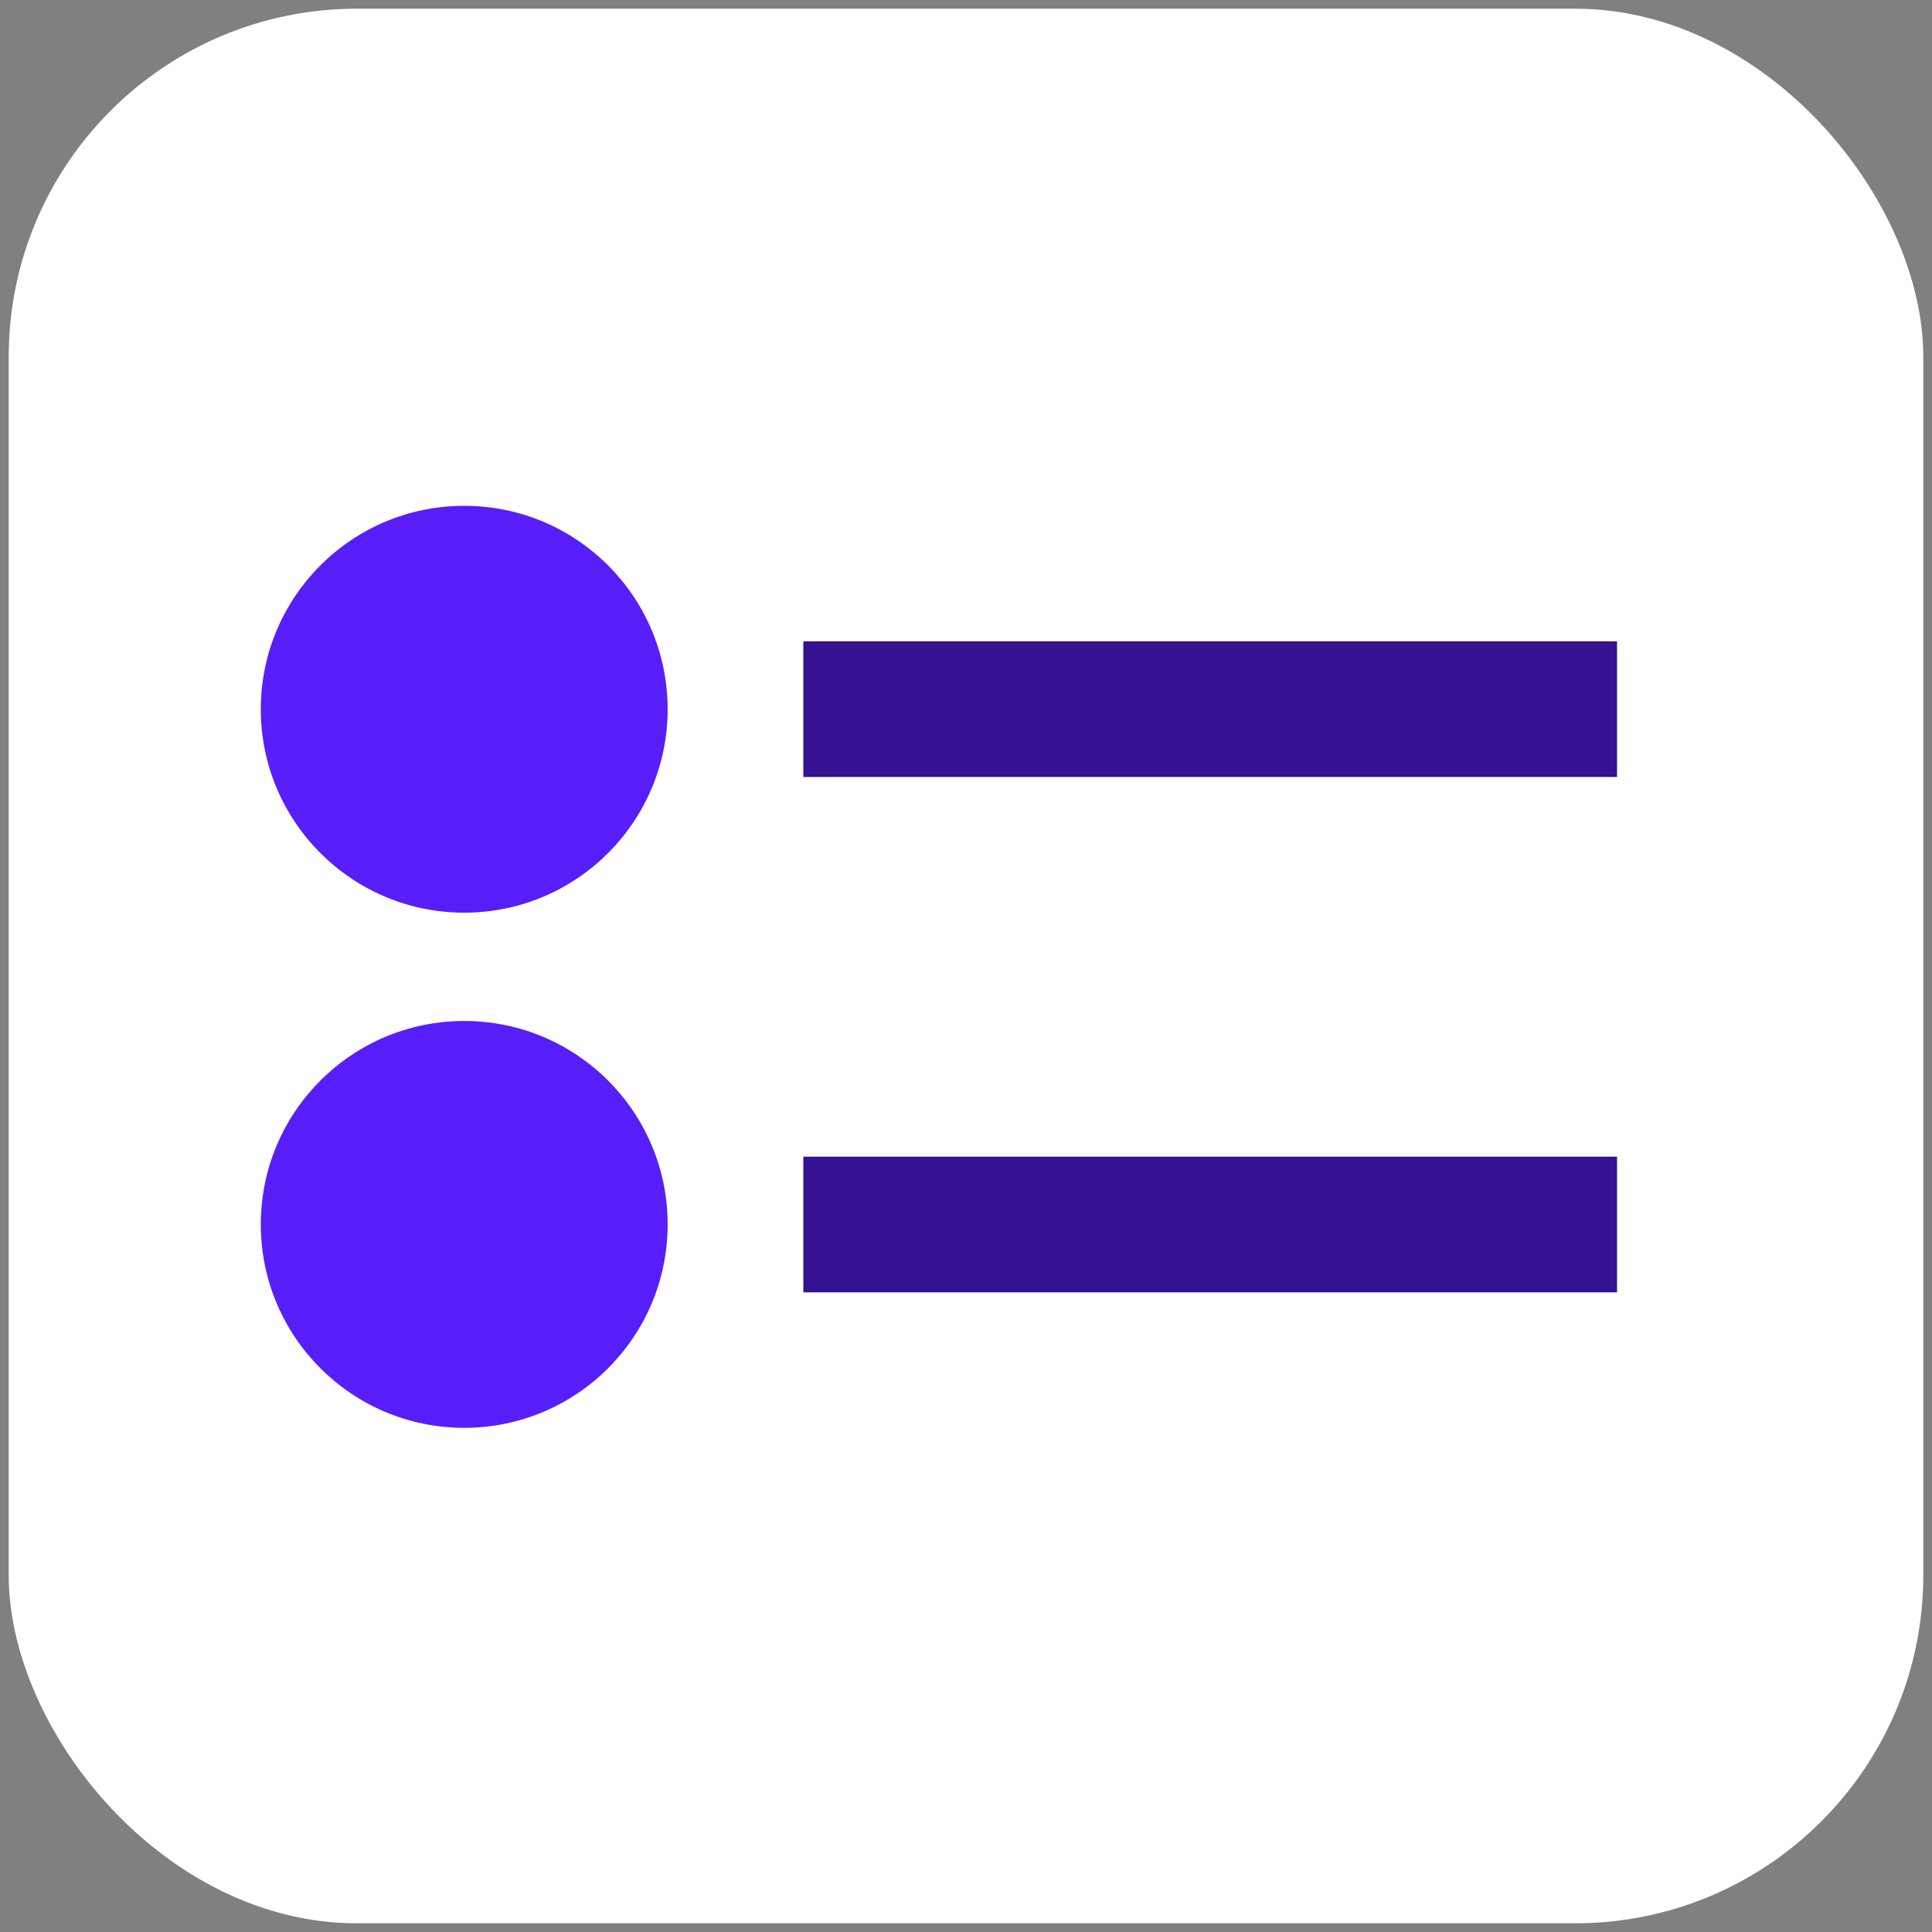
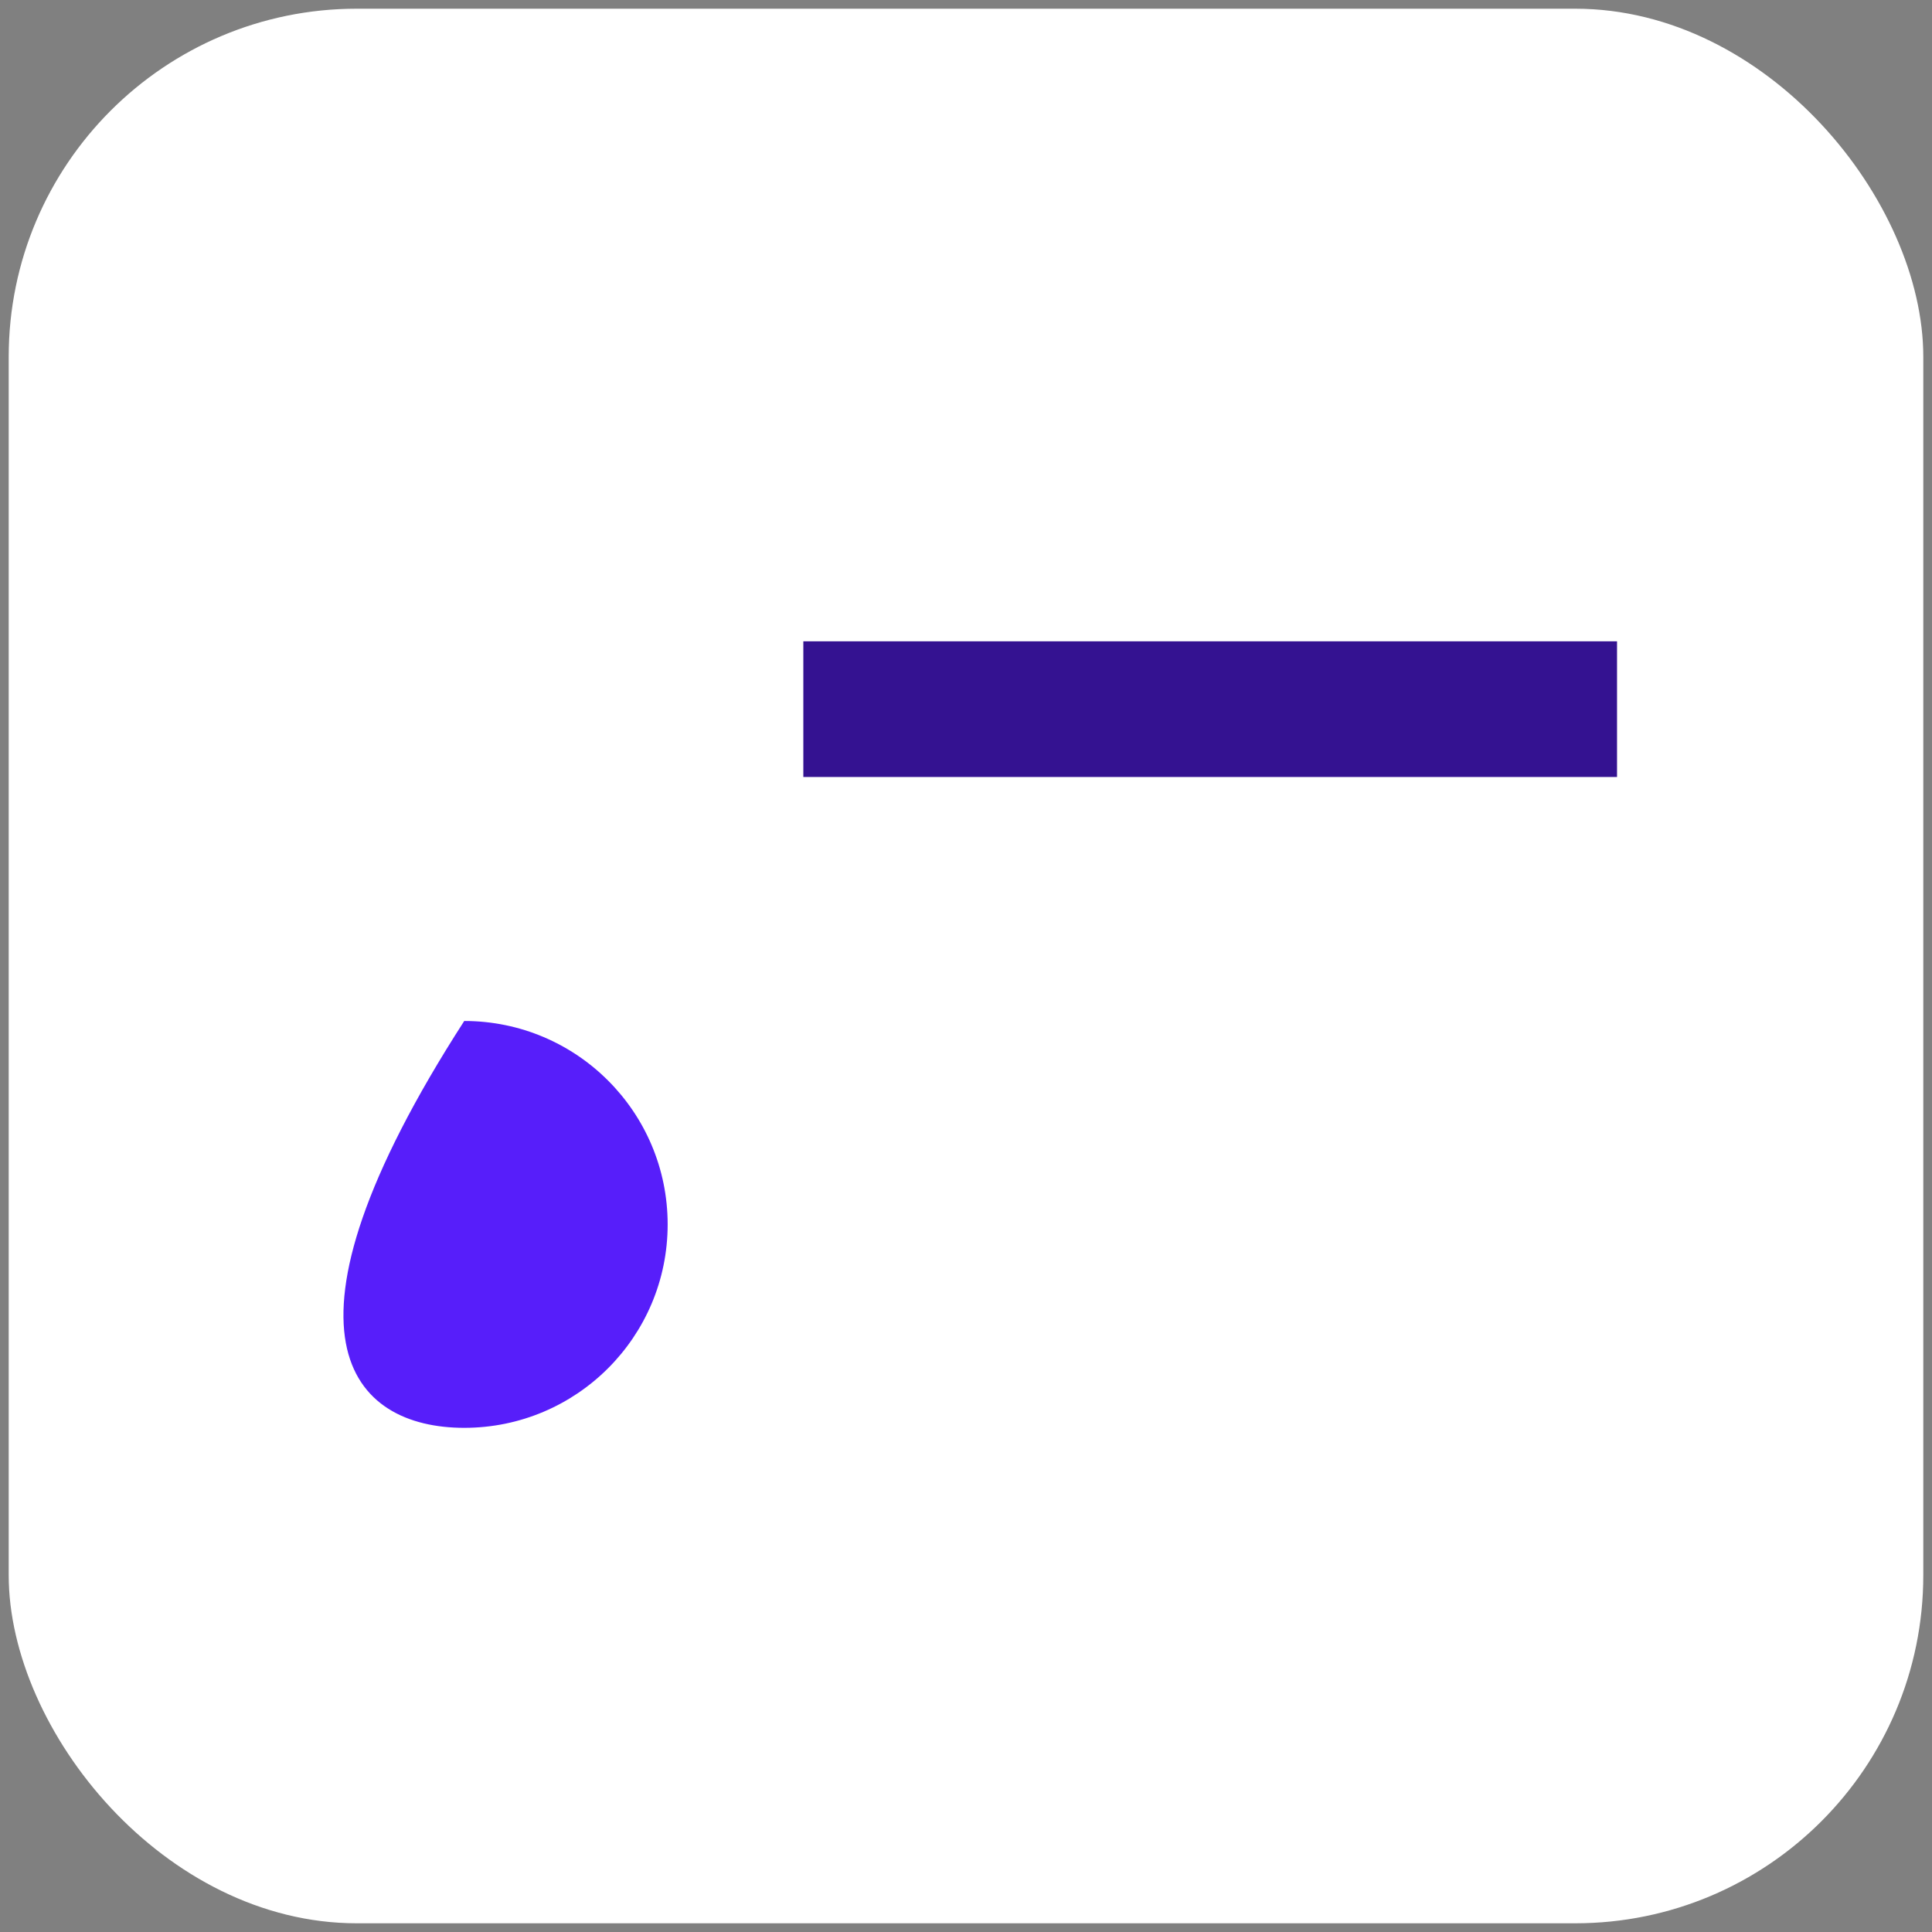
<svg xmlns="http://www.w3.org/2000/svg" width="111" height="111" viewBox="0 0 111 111" fill="none">
  <rect x="0" y="0" width="111" height="111" fill="#808080" stroke="none" />
  <rect x="0.5" y="0.5" width="110" height="110" rx="20" fill="white" />
-   <path d="M26.672 52.436C33.127 52.436 38.359 47.203 38.359 40.748C38.359 34.294 33.127 29.061 26.672 29.061C20.217 29.061 14.984 34.294 14.984 40.748C14.984 47.203 20.217 52.436 26.672 52.436Z" fill="#571EFA" />
  <path d="M92.904 36.846H46.154V44.641H92.904V36.846Z" fill="#341291" />
-   <path d="M26.672 82.034C33.127 82.034 38.359 76.801 38.359 70.347C38.359 63.892 33.127 58.659 26.672 58.659C20.217 58.659 14.984 63.892 14.984 70.347C14.984 76.801 20.217 82.034 26.672 82.034Z" fill="#571EFA" />
-   <path d="M92.904 66.454H46.154V74.25H92.904V66.454Z" fill="#341291" />
+   <path d="M26.672 82.034C33.127 82.034 38.359 76.801 38.359 70.347C38.359 63.892 33.127 58.659 26.672 58.659C14.984 76.801 20.217 82.034 26.672 82.034Z" fill="#571EFA" />
</svg>